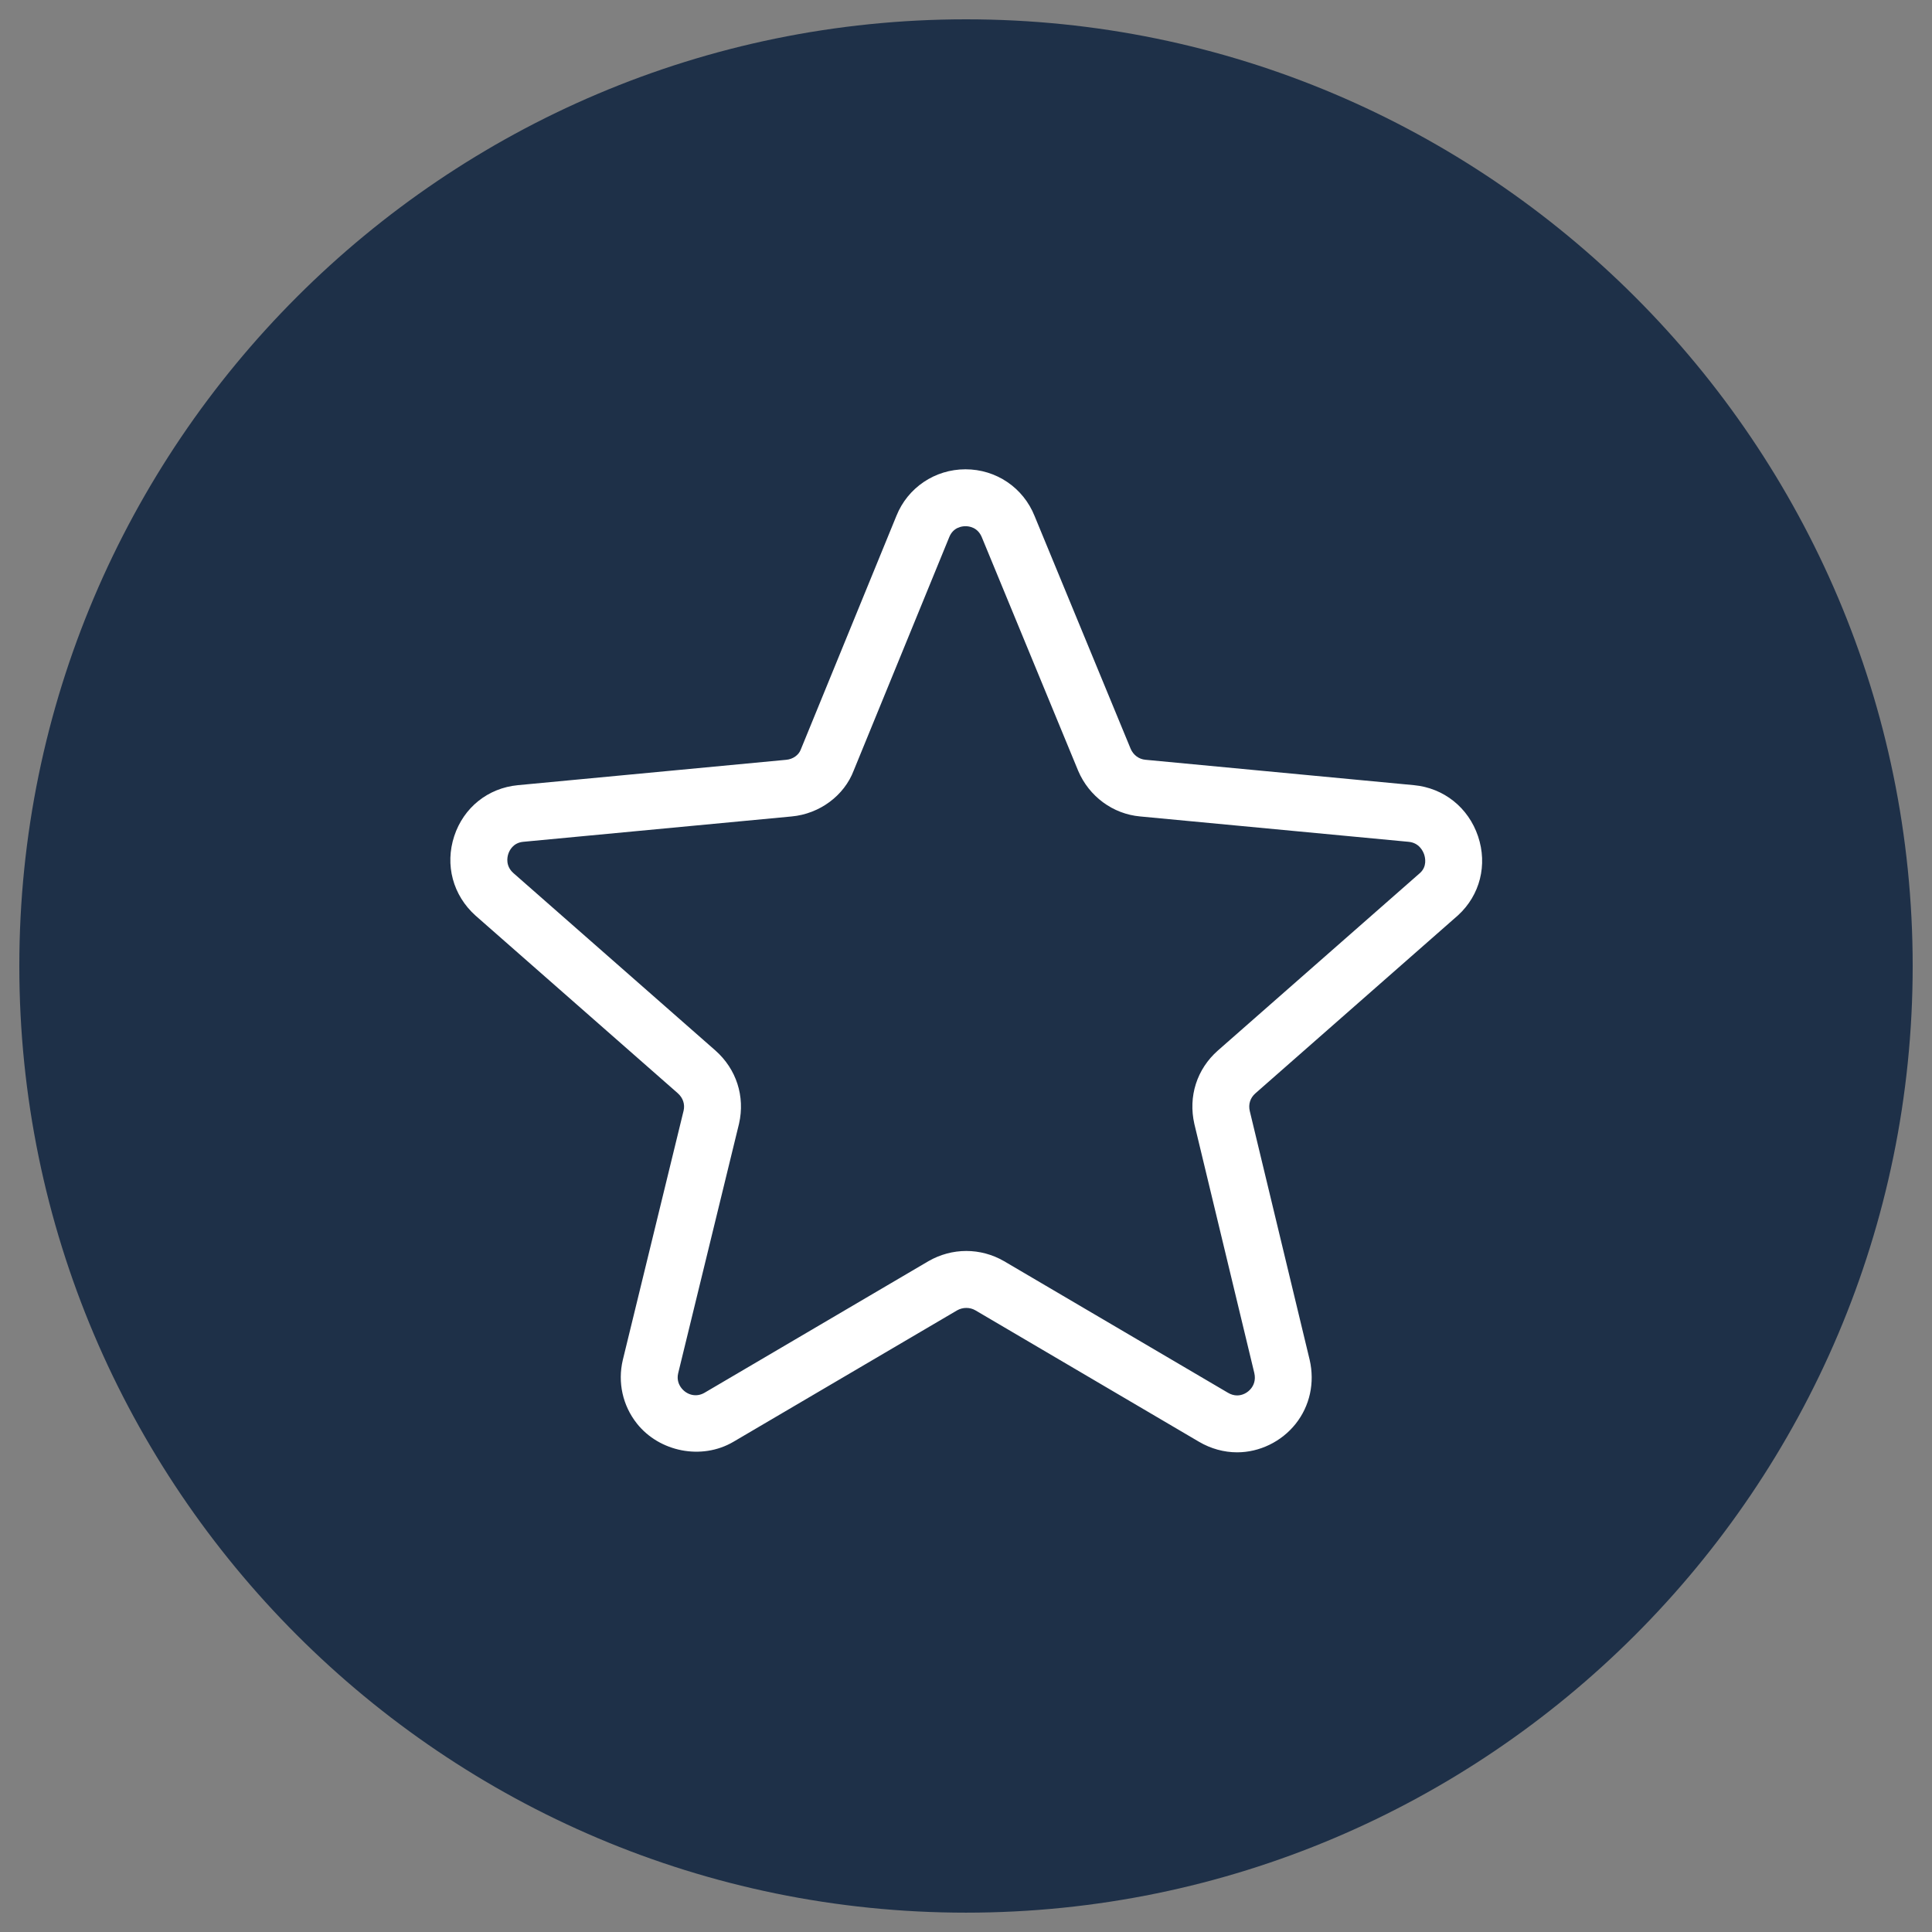
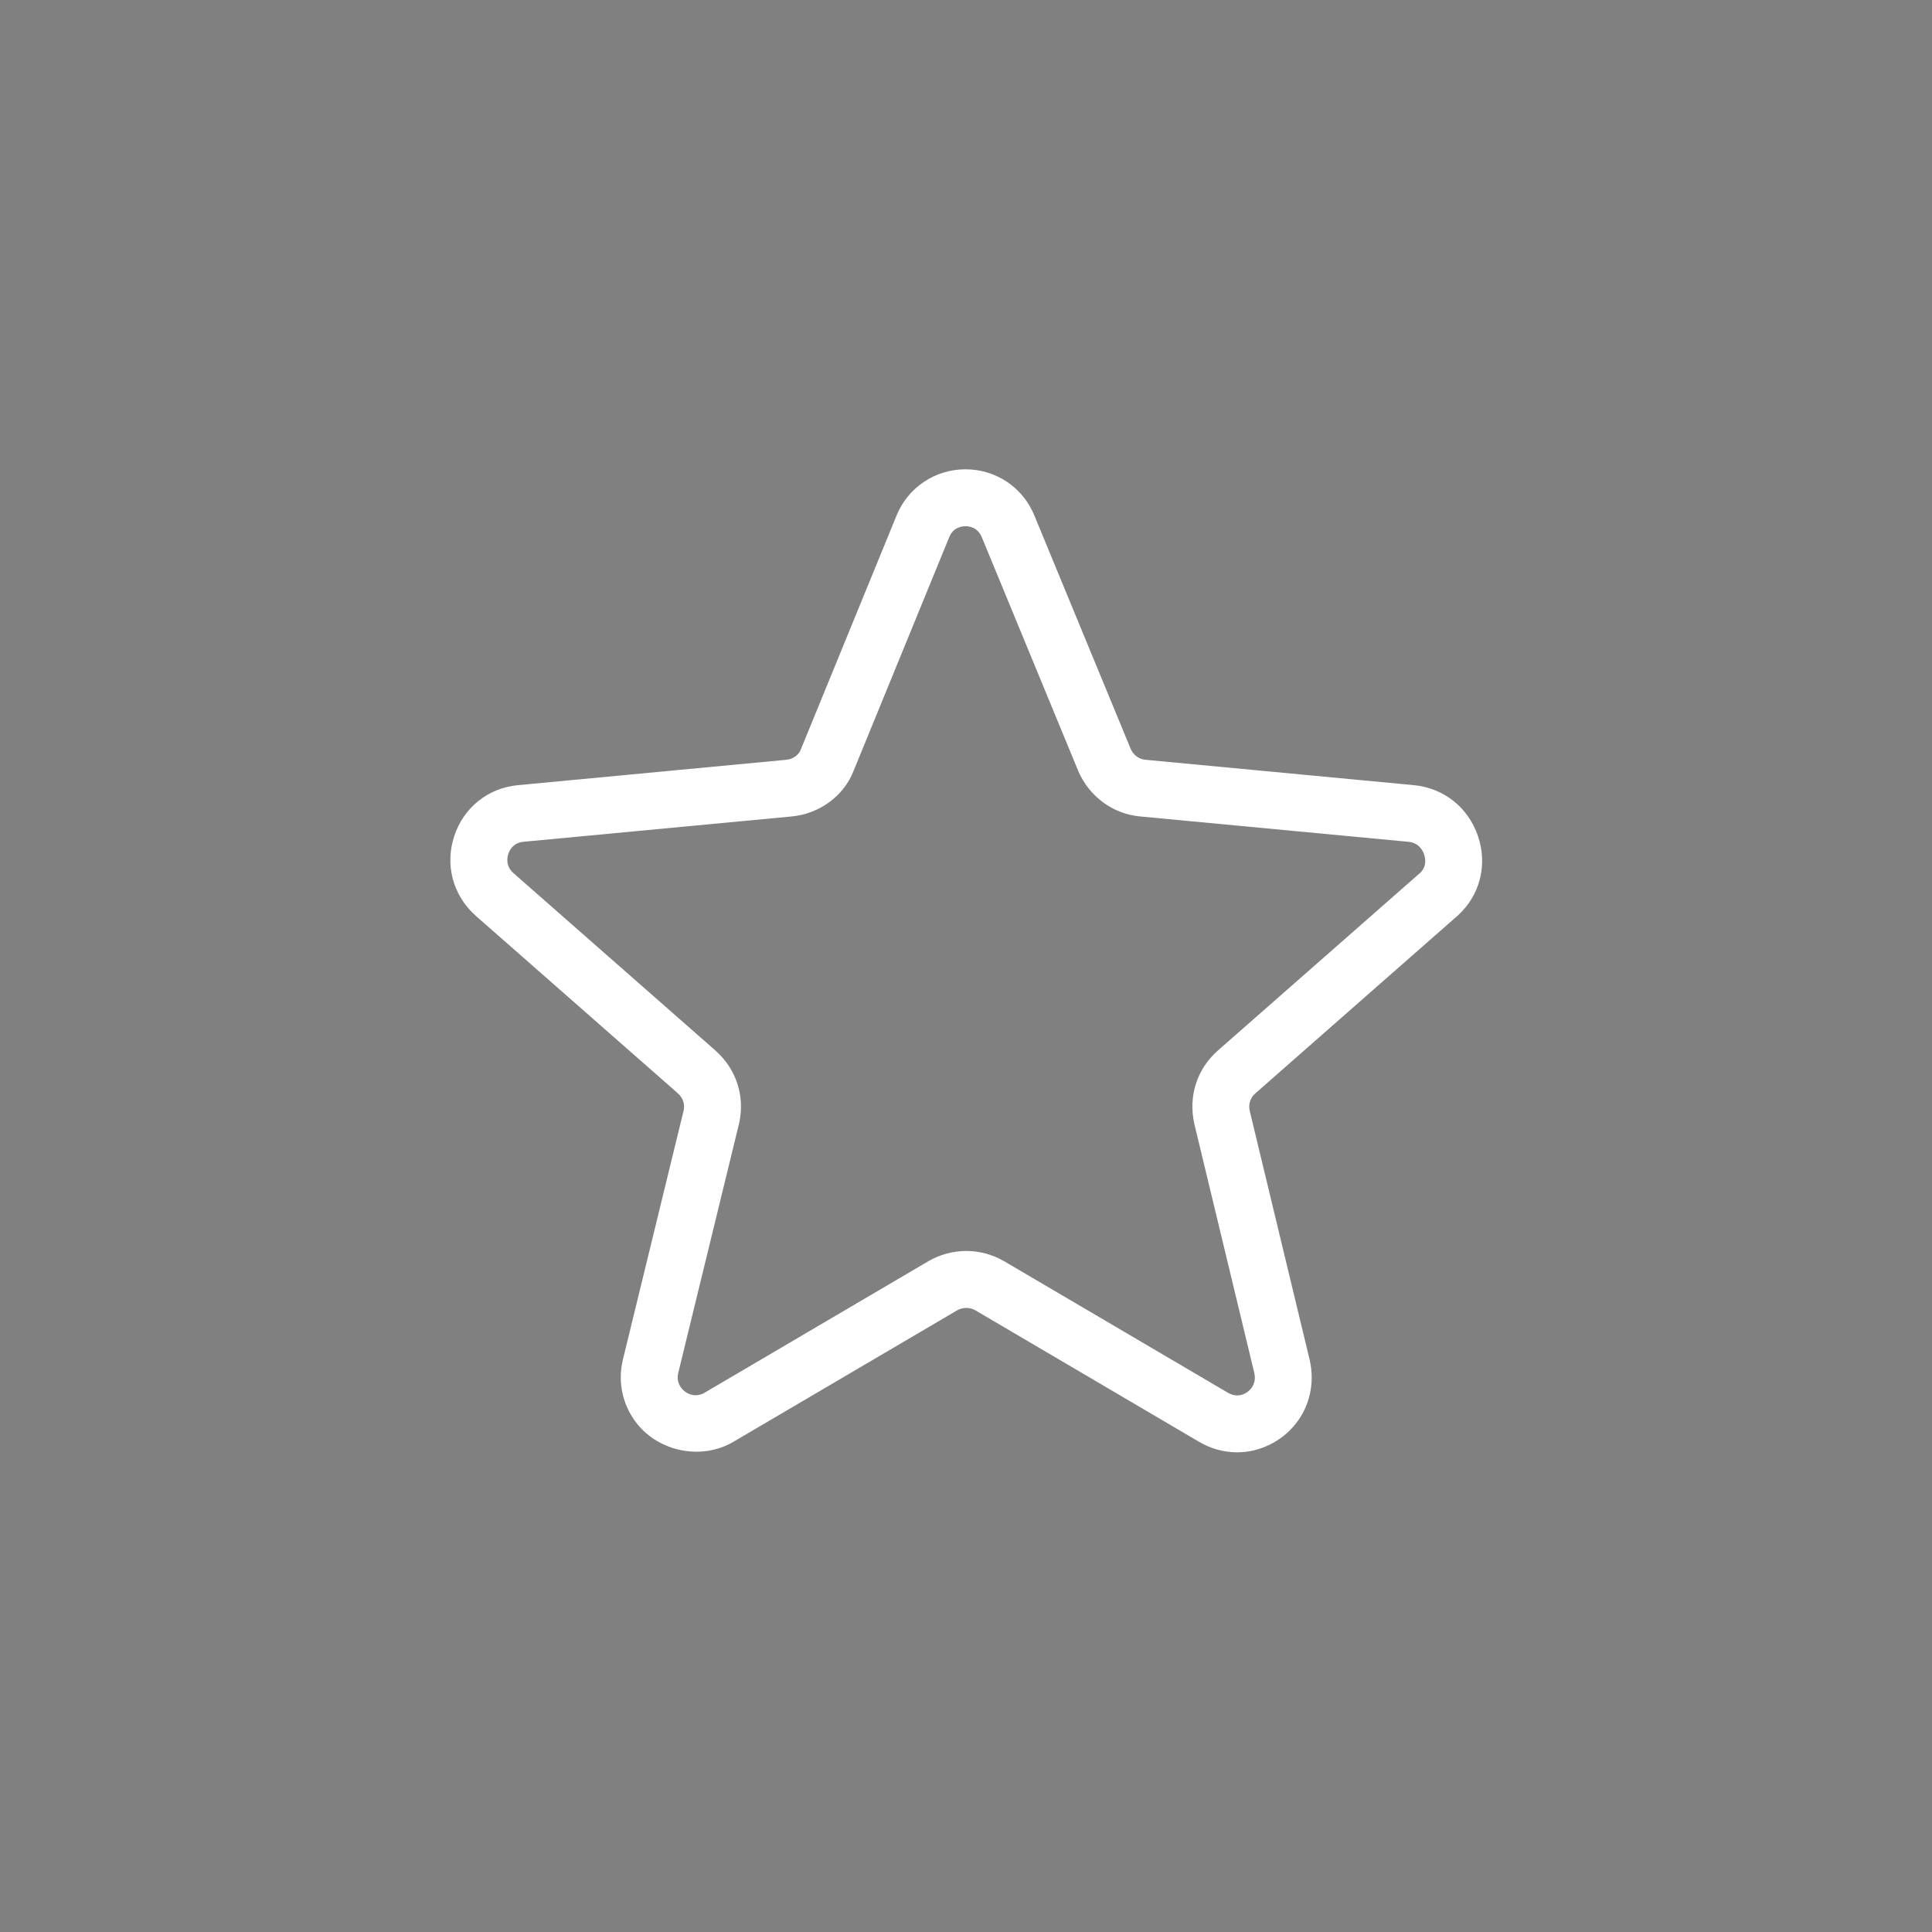
<svg xmlns="http://www.w3.org/2000/svg" version="1.1" id="Capa_1" x="0px" y="0px" width="100px" height="100px" viewBox="0 0 100 100" enable-background="new 0 0 100 100" xml:space="preserve">
  <rect x="0" y="0" width="100" height="100" fill="#808080" stroke="none" />
  <g>
    <g>
-       <path fill="#1E3048" d="M50,98.999c-27.02,0-49-21.981-49-49C1,22.98,22.981,1,50,1c27.018,0,49,21.98,49,48.999    C99,77.018,77.02,98.999,50,98.999z" />
-     </g>
+       </g>
    <g>
      <g>
        <path fill="#FFFFFF" d="M64.033,75.172L64.033,75.172c-0.682,0-1.36-0.188-1.967-0.543L50.482,67.82     c-0.28-0.162-0.65-0.165-0.946,0.006L37.96,74.628c-1.641,0.963-3.831,0.522-4.996-0.948c-0.735-0.93-1.001-2.128-0.728-3.287     l3.148-12.908c0.075-0.33-0.031-0.658-0.302-0.899l-10.466-9.192c-1.176-1.054-1.595-2.627-1.105-4.117     c0.486-1.479,1.748-2.488,3.29-2.636l13.896-1.314c0.344-0.031,0.643-0.243,0.75-0.528l4.952-12.1     c0.585-1.458,1.99-2.408,3.574-2.408c1.585,0,2.99,0.949,3.577,2.419l4.972,12.047c0.136,0.319,0.424,0.538,0.762,0.568     l13.902,1.315c1.547,0.147,2.818,1.162,3.318,2.648c0.497,1.477,0.102,3.041-1.029,4.081l-10.494,9.22     c-0.27,0.237-0.375,0.564-0.293,0.919l3.1,12.878c0.273,1.188,0.008,2.391-0.729,3.316     C66.326,74.622,65.193,75.172,64.033,75.172z M50.014,64.75c0.683,0,1.359,0.182,1.954,0.527l11.591,6.812     c0.154,0.091,0.314,0.138,0.476,0.138l0,0c0.272,0,0.541-0.135,0.719-0.358c0.126-0.157,0.257-0.425,0.168-0.806L61.82,58.178     c-0.325-1.428,0.13-2.841,1.213-3.799l10.474-9.2c0.36-0.333,0.265-0.778,0.207-0.952c-0.062-0.18-0.261-0.604-0.807-0.655     l-13.896-1.313c-1.407-0.127-2.638-1.033-3.204-2.361l-4.984-12.08c-0.211-0.526-0.663-0.582-0.848-0.582     s-0.638,0.056-0.843,0.568L44.19,39.877c-0.491,1.3-1.761,2.25-3.22,2.383l-13.889,1.312c-0.527,0.051-0.715,0.454-0.771,0.625     c-0.059,0.176-0.148,0.625,0.262,0.992l10.46,9.187c1.084,0.961,1.54,2.373,1.221,3.783L35.102,71.08     c-0.083,0.352,0.048,0.613,0.172,0.771c0.288,0.362,0.774,0.485,1.196,0.236l11.583-6.807     C48.656,64.932,49.332,64.75,50.014,64.75z" />
      </g>
    </g>
  </g>
</svg>